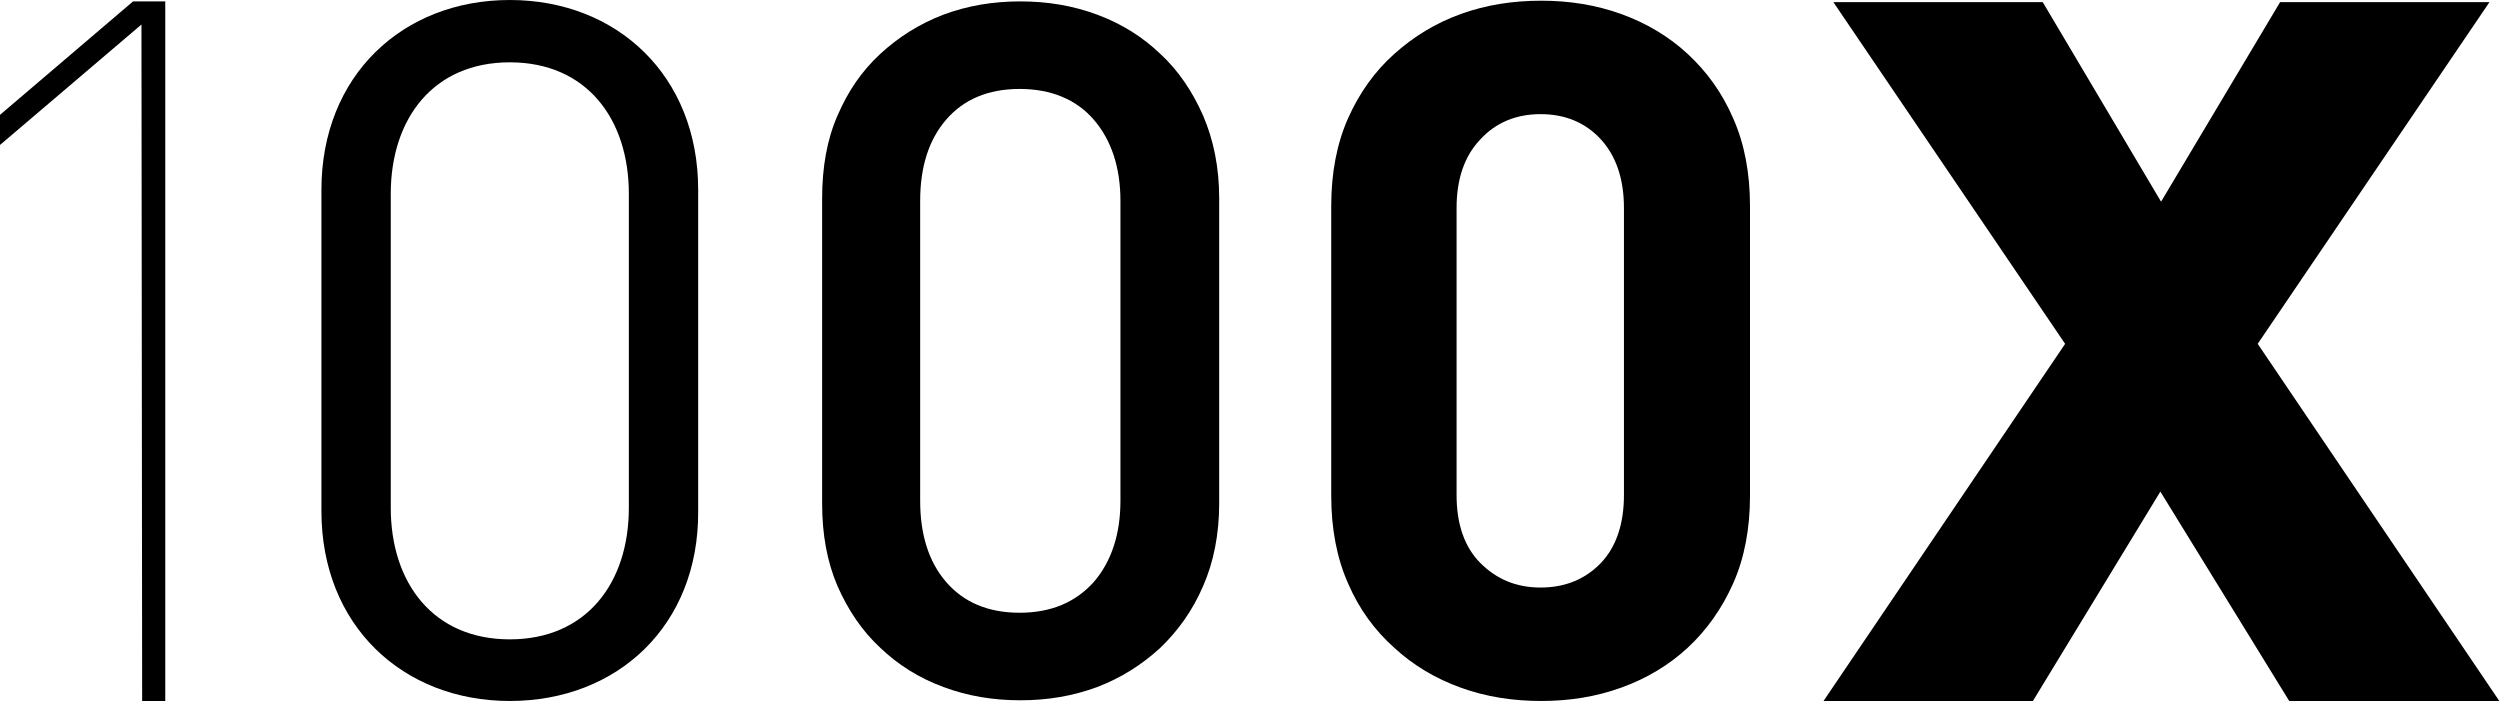
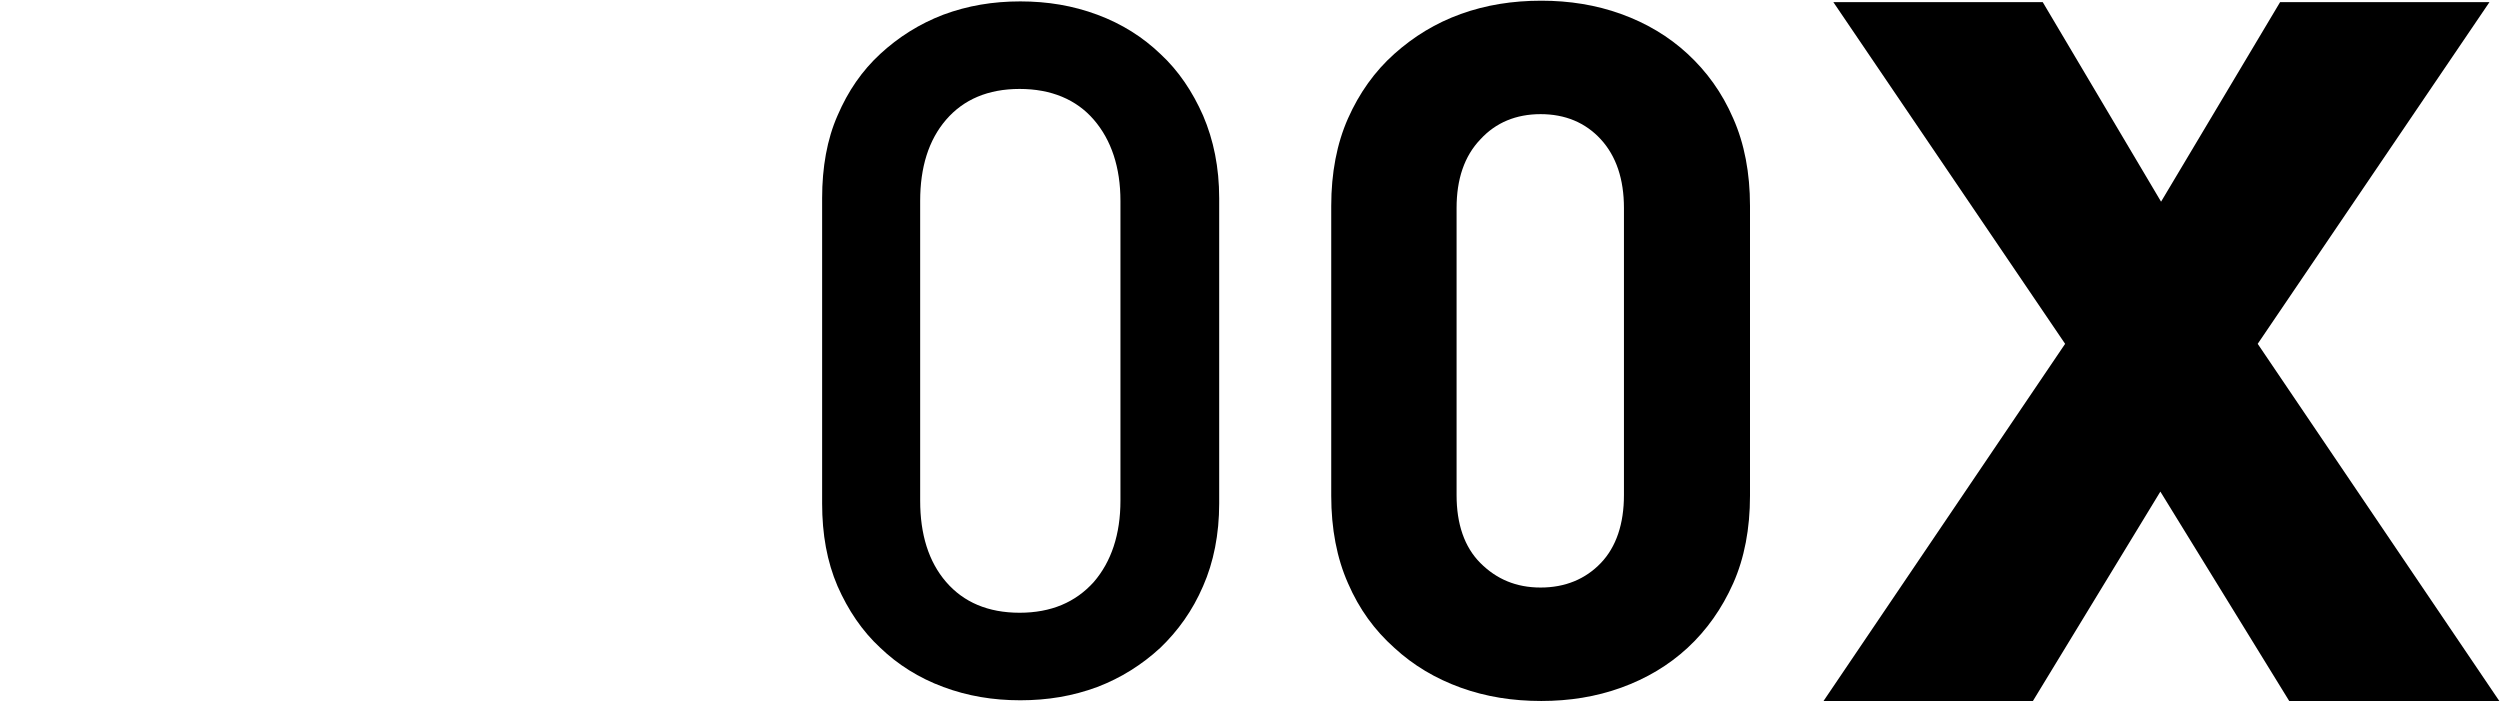
<svg xmlns="http://www.w3.org/2000/svg" width="357" height="101" viewBox="0 0 357 101" fill="none">
-   <path d="M72.8 100.1C57.5 100.1 45.9 89.3 45.9 73V27.1C45.9 10.8 57.5 0 72.8 0C88.1 0 99.7 10.8 99.7 27.1V73C99.8 89.3 88.2 100.1 72.8 100.1ZM89.8 27.7C89.8 16.9 83.7 8.9 72.8 8.9C61.9 8.9 55.8 16.9 55.8 27.7V72.5C55.8 83.3 61.9 91.3 72.8 91.3C83.7 91.3 89.8 83.3 89.8 72.5V27.7Z" fill="black" />
  <path d="M174.1 71.9C174.1 76.3 173.3 80.3 171.8 83.7C170.3 87.2 168.2 90.1 165.7 92.5C163.1 94.9 160.1 96.8 156.7 98.1C153.2 99.4 149.6 100 145.7 100C141.8 100 138.2 99.4 134.7 98.1C131.2 96.8 128.2 94.9 125.7 92.5C123.1 90.1 121.1 87.1 119.6 83.7C118.1 80.2 117.4 76.3 117.4 71.9V28.3C117.4 23.9 118.1 19.9 119.6 16.5C121.1 13 123.1 10.1 125.7 7.7C128.3 5.3 131.3 3.4 134.7 2.1C138.2 0.8 141.8 0.2 145.7 0.2C149.6 0.2 153.2 0.8 156.7 2.1C160.2 3.4 163.2 5.3 165.7 7.7C168.3 10.1 170.3 13.1 171.8 16.5C173.3 20 174.1 23.9 174.1 28.3V71.9ZM160 28.7C160 23.9 158.7 20 156.2 17.1C153.7 14.2 150.1 12.7 145.6 12.7C141.1 12.7 137.6 14.2 135.1 17.1C132.6 20 131.4 23.9 131.4 28.7V71.5C131.4 76.3 132.6 80.2 135.1 83.1C137.6 86 141.1 87.5 145.6 87.5C150.1 87.5 153.6 86 156.2 83.1C158.7 80.2 160 76.3 160 71.5V28.7Z" fill="black" />
  <path d="M249.9 70.8C249.9 75.5 249.1 79.7 247.5 83.3C245.9 86.9 243.7 90 241 92.5C238.3 95 235.1 96.9 231.5 98.2C227.9 99.5 224.1 100.1 220.1 100.1C216 100.1 212.2 99.5 208.6 98.2C205 96.9 201.8 95 199.1 92.5C196.3 90 194.1 87 192.5 83.3C190.9 79.7 190.1 75.5 190.1 70.8V29.4C190.1 24.7 190.9 20.5 192.5 16.9C194.1 13.3 196.3 10.2 199.1 7.7C201.9 5.2 205 3.3 208.6 2C212.2 0.7 216 0.1 220.1 0.1C224.1 0.1 227.9 0.7 231.5 2C235.1 3.3 238.3 5.2 241 7.7C243.7 10.2 245.9 13.2 247.5 16.9C249.1 20.5 249.9 24.7 249.9 29.4V70.8ZM231.9 29.7C231.9 25.6 230.8 22.3 228.6 19.9C226.4 17.5 223.5 16.3 220 16.3C216.5 16.3 213.6 17.5 211.4 19.9C209.1 22.3 208 25.6 208 29.7V70.7C208 74.8 209.1 78.1 211.4 80.4C213.7 82.7 216.5 83.9 220 83.9C223.5 83.9 226.4 82.7 228.6 80.4C230.8 78.1 231.9 74.8 231.9 70.7V29.7Z" fill="black" />
  <path d="M326.9 100.1L308.5 70.2L290.3 100.1H260.4L294.9 49.1L261.8 0.3H291.7L308.6 28.8L325.6 0.3H355.5L322.4 49.1L356.9 100.1H326.9Z" fill="black" />
-   <path d="M23.6 100.1H20.3L20.2 3.5L0 20.7V16.4L19 0.2H23.6V100.1Z" fill="black" />
</svg>